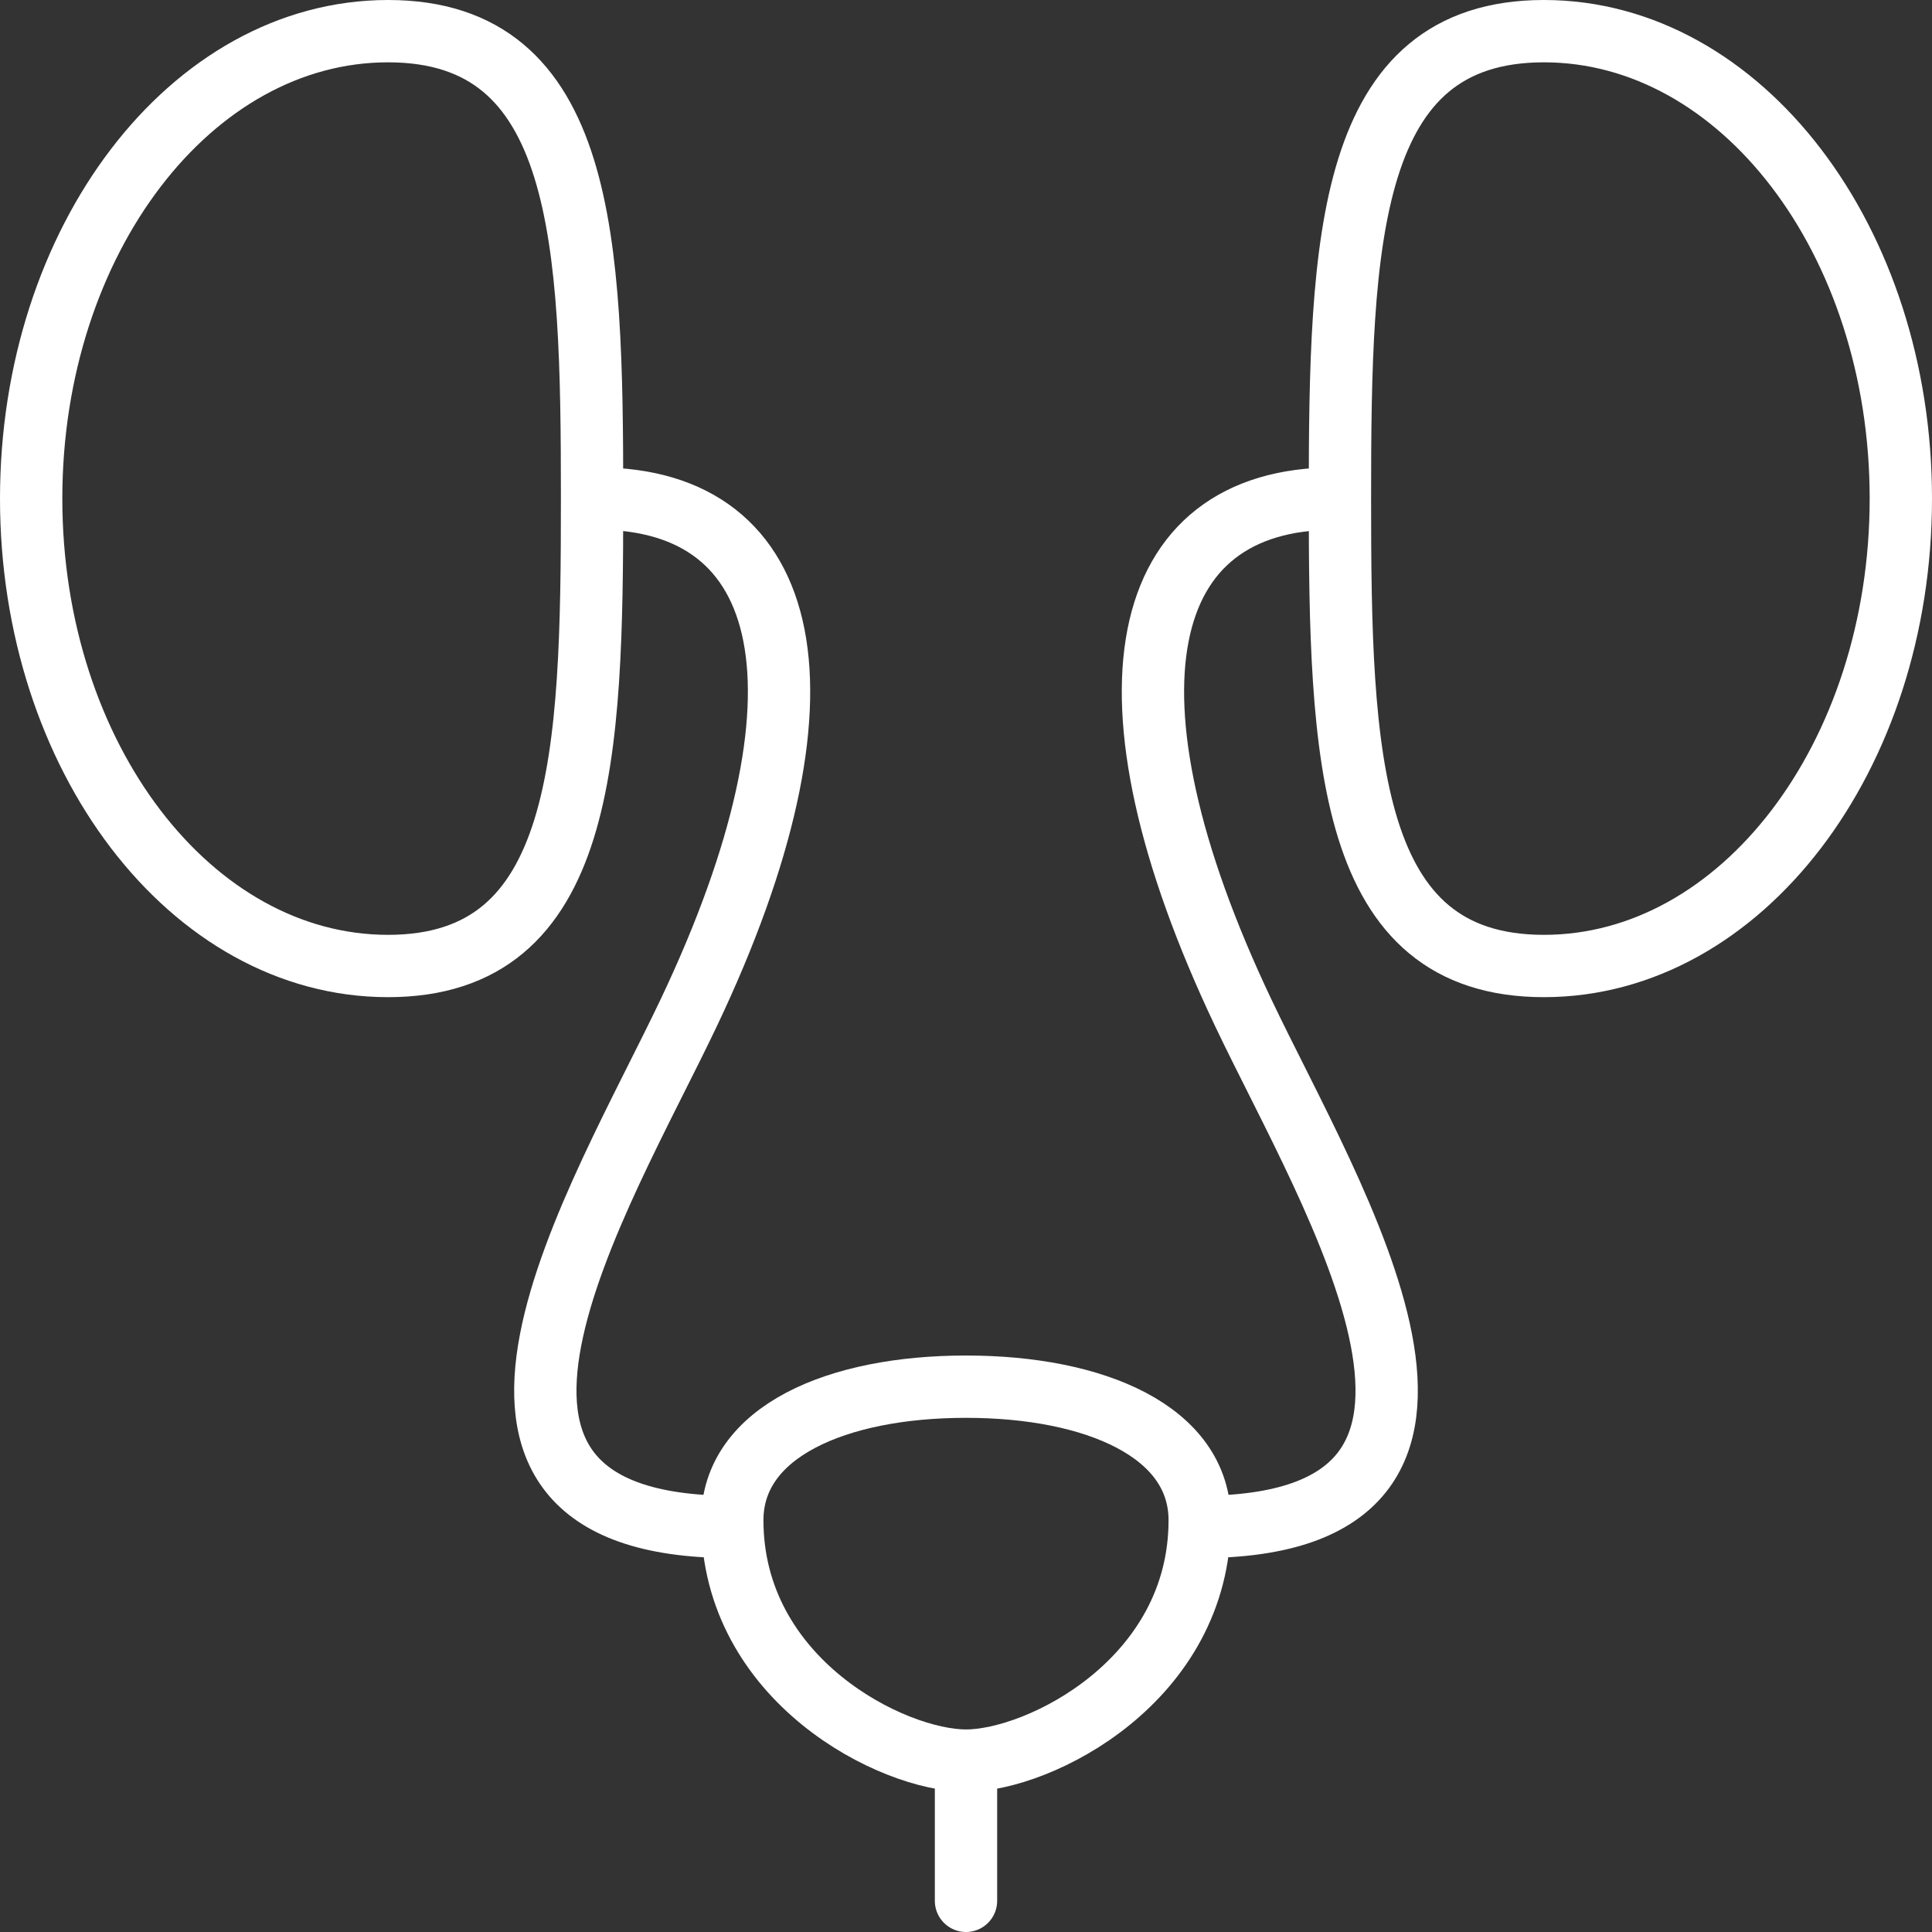
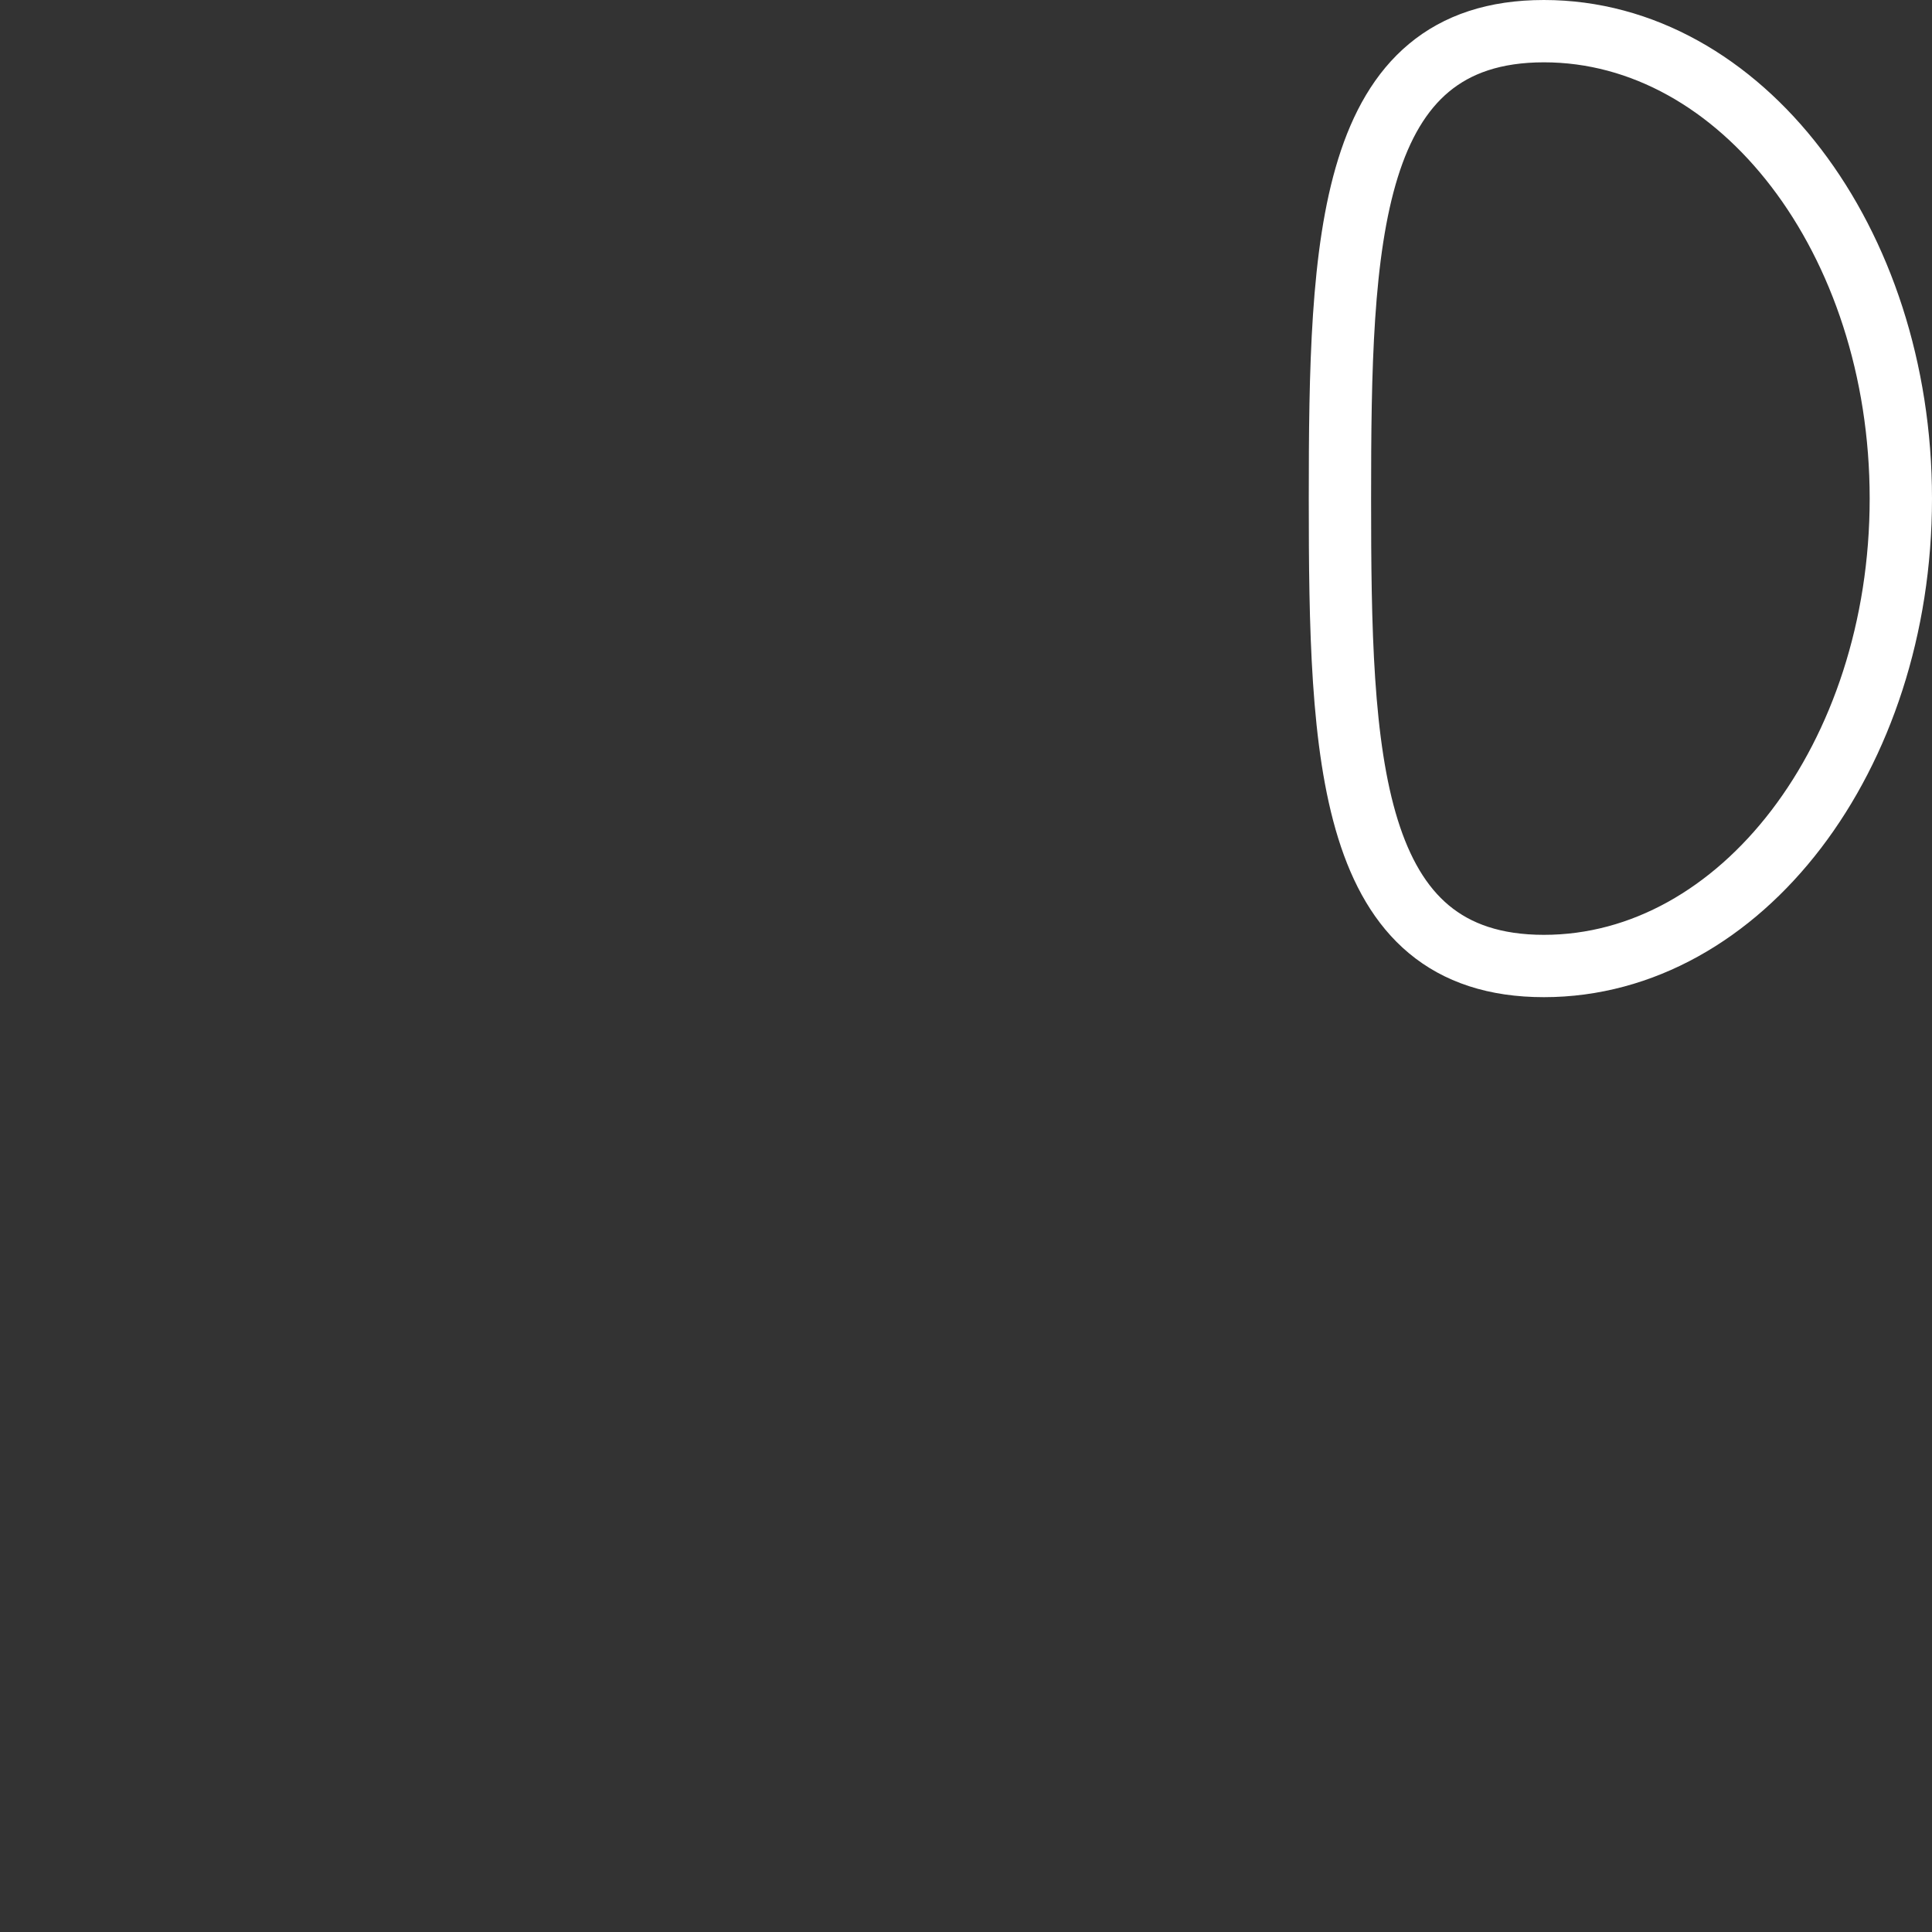
<svg xmlns="http://www.w3.org/2000/svg" width="62" height="62" viewBox="0 0 62 62">
  <rect x="0" y="0" width="62" height="62" fill="#333333" stroke="none" />
  <g id="Group_169" data-name="Group 169" transform="translate(-2503 -2794)">
-     <path id="Path_75" data-name="Path 75" d="M58.5,15.5c0,8.285-.219,15-6.546,15S40.5,23.785,40.5,15.5,45.628.5,51.954.5,58.5,7.216,58.5,15.5Z" transform="translate(2463.5 2794.5)" fill="none" stroke="#fff" stroke-linecap="round" stroke-linejoin="round" stroke-width="2" />
    <path id="Path_76" data-name="Path 76" d="M68.5,15.5c0,8.285.219,15,6.546,15S86.5,23.785,86.5,15.5,81.372.5,75.046.5,68.5,7.216,68.5,15.5Z" transform="translate(2477.5 2794.5)" fill="none" stroke="#fff" stroke-linecap="round" stroke-linejoin="round" stroke-width="2" />
-     <path id="Path_77" data-name="Path 77" d="M70.5,33.785c0,5.144-5.146,7.715-7.5,7.715s-7.5-2.571-7.5-7.715c0-2.841,3.358-4.285,7.5-4.285S70.5,30.944,70.5,33.785Z" transform="translate(2471 2809)" fill="none" stroke="#fff" stroke-linecap="round" stroke-linejoin="round" stroke-width="2" />
-     <path id="Path_78" data-name="Path 78" d="M53.175,10.5c6.311,0,7.813,6.213,2.928,16.5-2.842,5.985-9.441,16.5,1.39,16.5" transform="translate(2469 2799.5)" fill="none" stroke="#fff" stroke-linecap="round" stroke-linejoin="round" stroke-width="2" />
-     <path id="Path_79" data-name="Path 79" d="M70.325,10.5c-6.311,0-7.814,6.213-2.928,16.5,2.842,5.985,9.441,16.5-1.391,16.5" transform="translate(2475.5 2799.5)" fill="none" stroke="#fff" stroke-linecap="round" stroke-linejoin="round" stroke-width="2" />
-     <line id="Line_4" data-name="Line 4" y1="4" transform="translate(2534 2851)" fill="none" stroke="#fff" stroke-linecap="round" stroke-linejoin="round" stroke-width="2" />
  </g>
</svg>